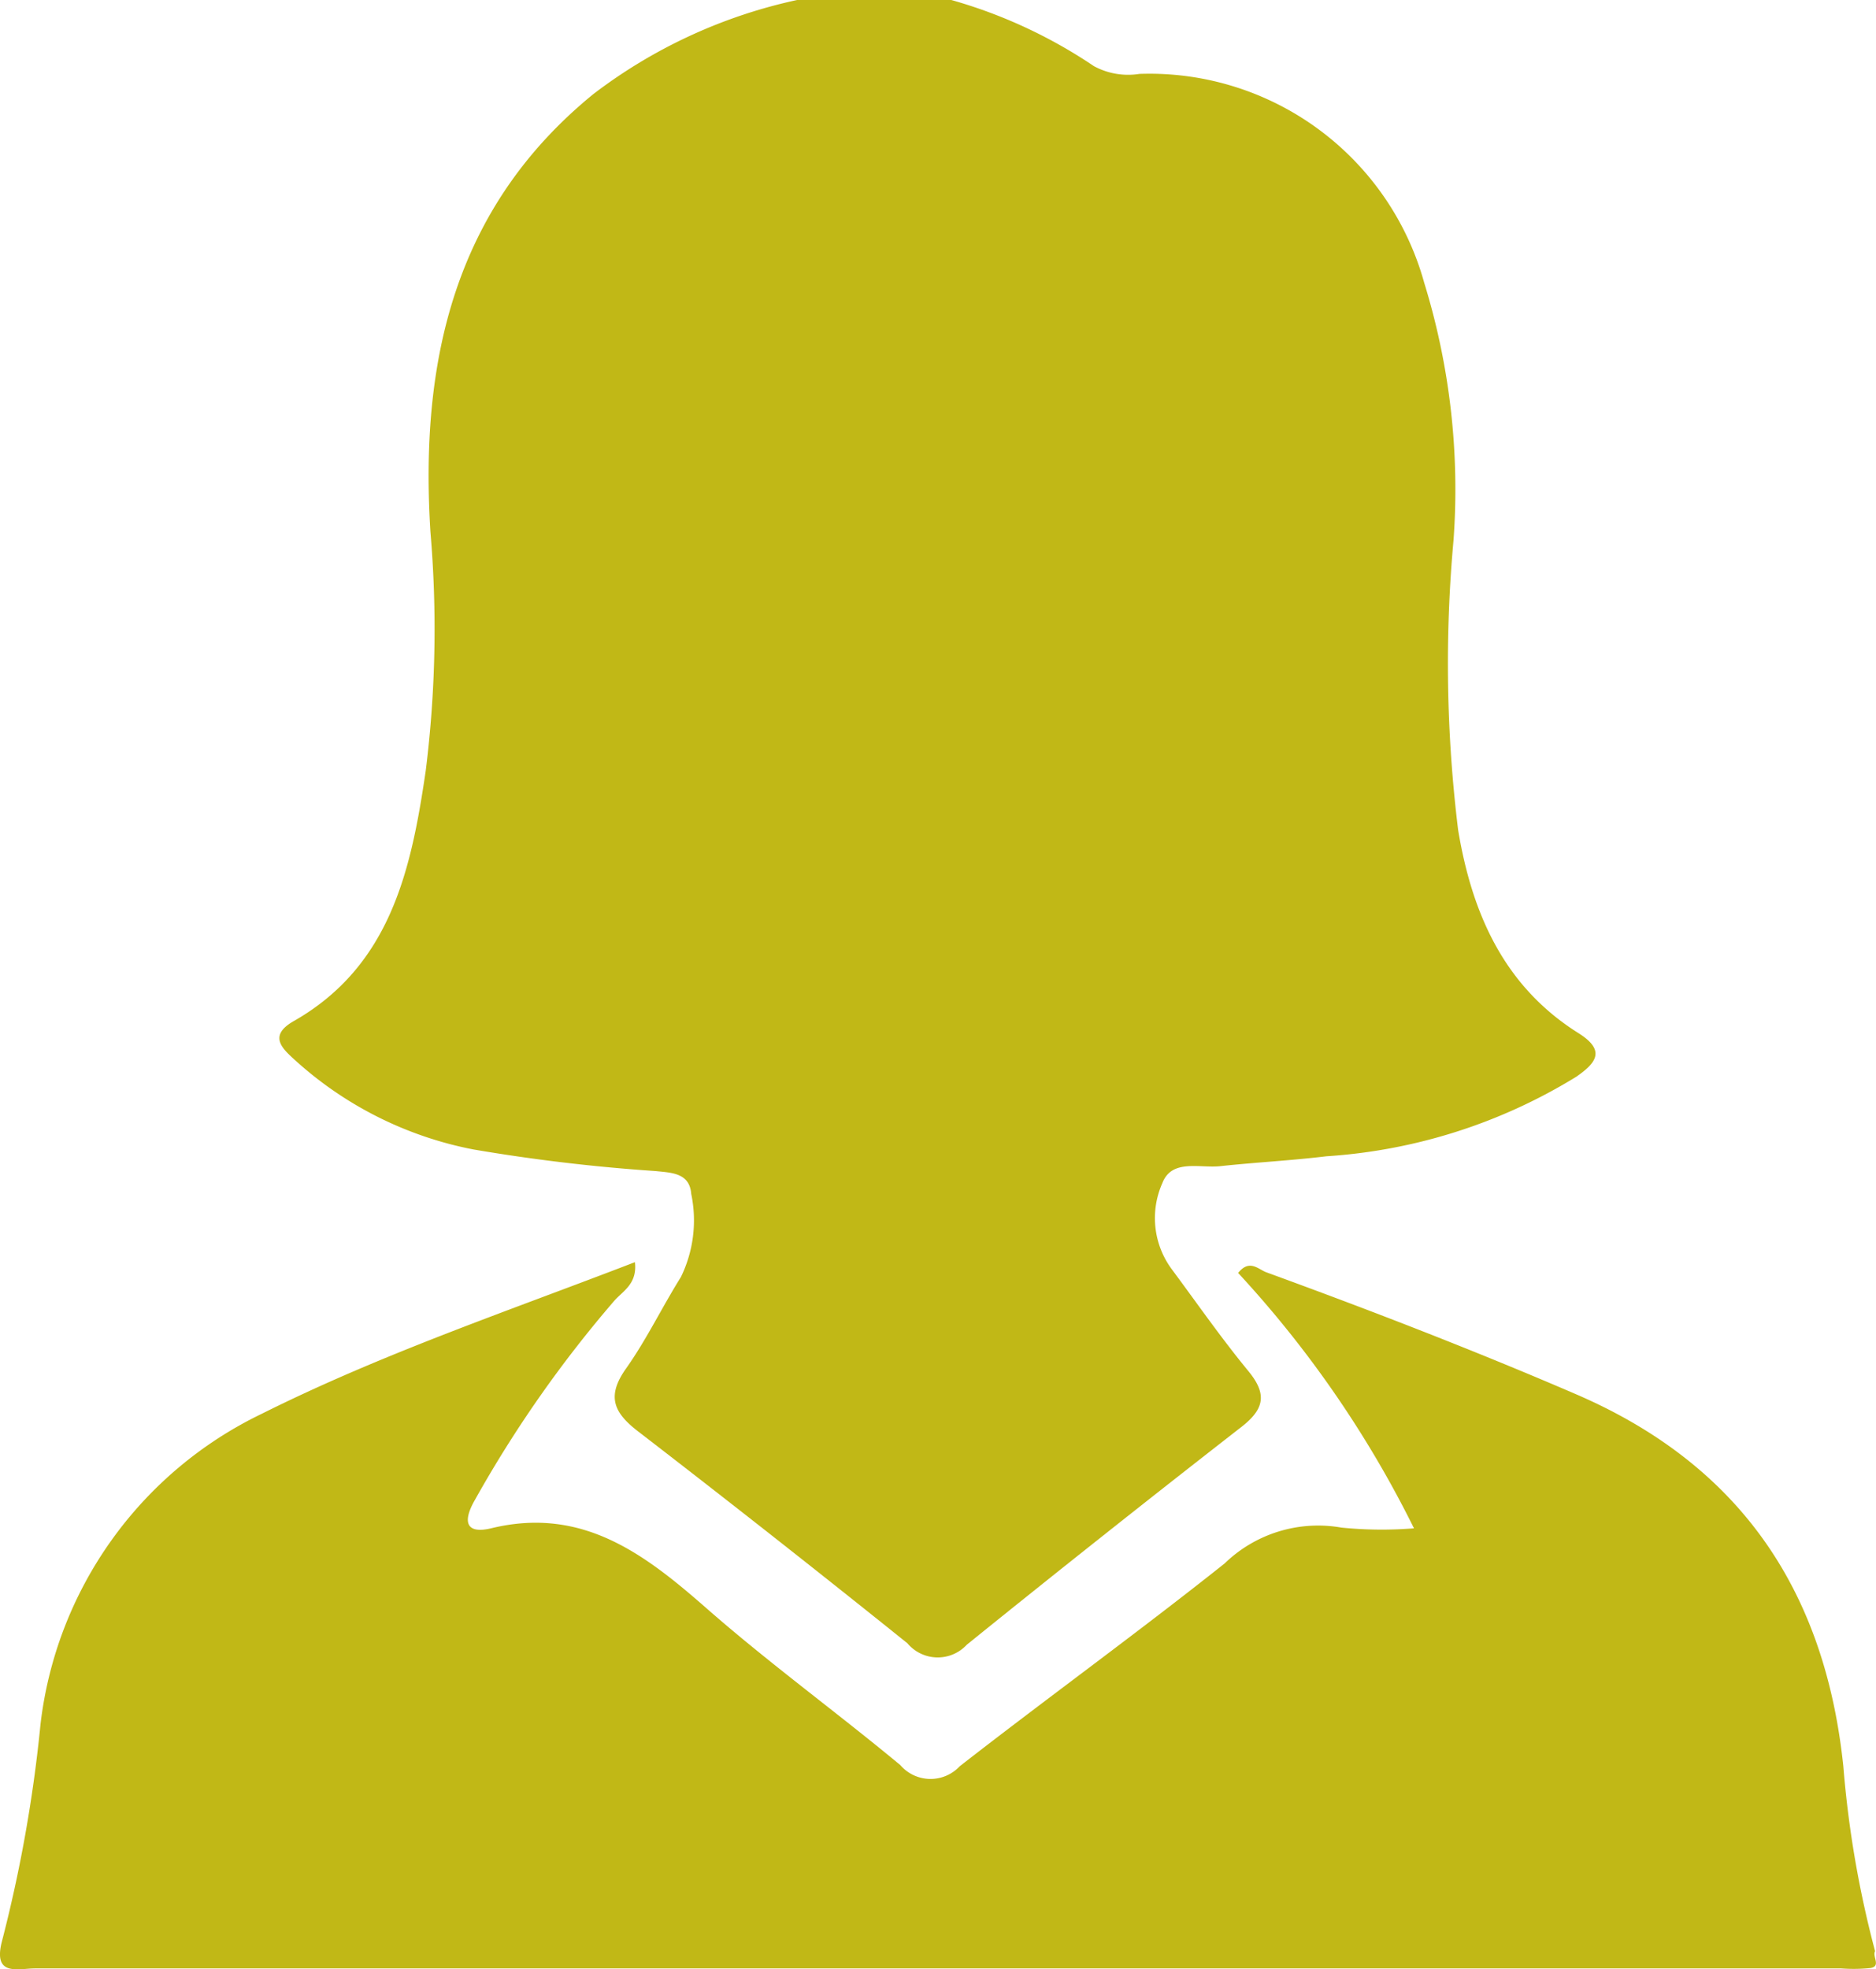
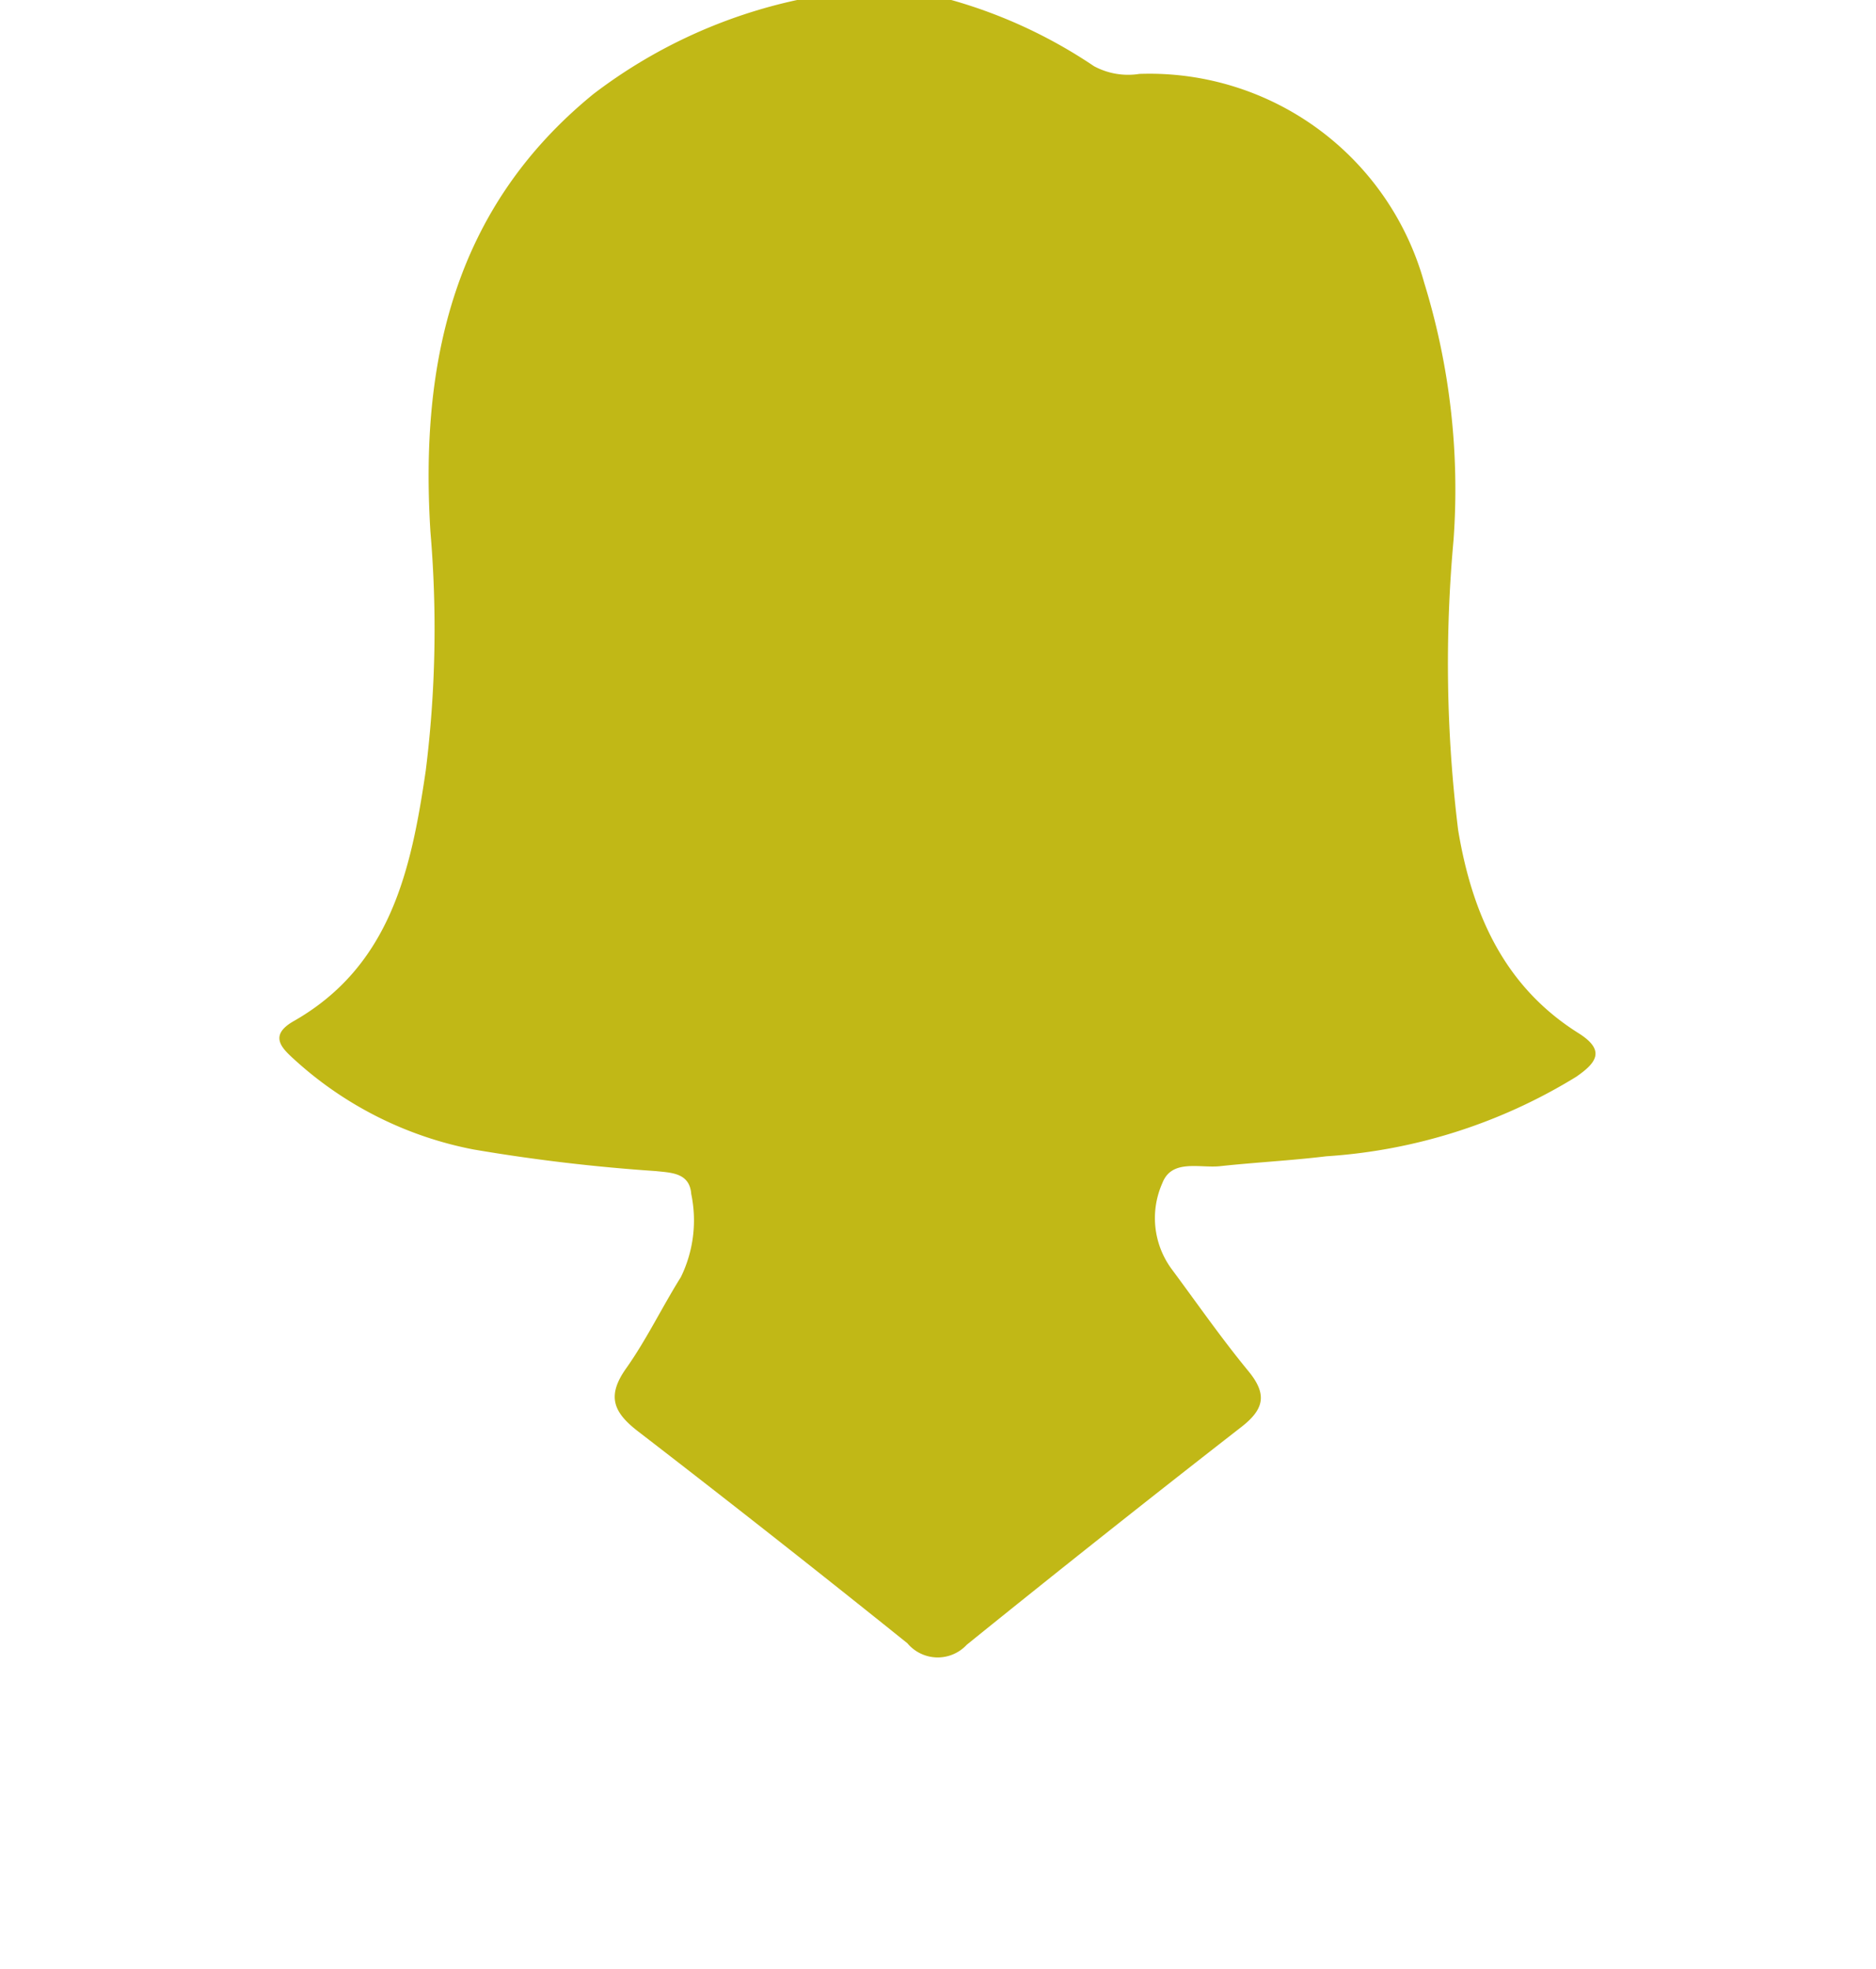
<svg xmlns="http://www.w3.org/2000/svg" width="56.88" height="59.688" viewBox="0 0 56.88 59.688">
  <defs>
    <clipPath id="clip-path">
      <rect id="Rectangle_87" data-name="Rectangle 87" width="56.88" height="59.688" fill="#c1b816" />
    </clipPath>
  </defs>
  <g id="Group_41" data-name="Group 41" transform="translate(0 0)">
    <g id="Group_40" data-name="Group 40" transform="translate(0 0)" clip-path="url(#clip-path)">
      <path id="Path_111" data-name="Path 111" d="M23.027,0a15.029,15.029,0,0,1,4.328,2.006,2.177,2.177,0,0,0,1.377.235,8.642,8.642,0,0,1,8.636,6.328,21.23,21.23,0,0,1,.89,7.8,41.257,41.257,0,0,0,.14,8.792c.42,2.522,1.386,4.732,3.647,6.153.836.525.544.9-.067,1.323a16.5,16.5,0,0,1-7.577,2.41c-1.072.13-2.15.184-3.224.3-.617.064-1.46-.226-1.746.509A2.607,2.607,0,0,0,29.7,38.45c.773,1.04,1.514,2.108,2.337,3.107.576.7.487,1.151-.213,1.695q-4.193,3.262-8.325,6.6a1.2,1.2,0,0,1-1.8-.045q-4.045-3.248-8.15-6.41c-.754-.576-.979-1.068-.385-1.911.623-.878,1.094-1.863,1.666-2.776a3.914,3.914,0,0,0,.315-2.522c-.048-.649-.62-.642-1.078-.693a54.68,54.68,0,0,1-5.526-.655,11.206,11.206,0,0,1-5.383-2.684c-.385-.35-.862-.747-.076-1.2,2.954-1.676,3.574-4.607,4.013-7.593a34.608,34.608,0,0,0,.143-7.237C6.915,11,7.93,6.315,12.178,2.852A15.588,15.588,0,0,1,18.359,0Z" transform="translate(5.813 -0.001)" fill="#c1b816" />
-       <path id="Path_112" data-name="Path 112" d="M56.725,33.427a5.029,5.029,0,0,1-.9.013q-27.373,0-54.74,0C.56,33.436-.2,33.7.048,32.66a42.978,42.978,0,0,0,1.18-6.62,11.984,11.984,0,0,1,6.7-9.406c3.638-1.819,7.466-3.113,11.323-4.6.076.661-.366.874-.623,1.167A36.565,36.565,0,0,0,14.4,19.239c-.388.671-.267,1.046.5.859,2.763-.668,4.652.785,6.55,2.452,1.886,1.65,3.921,3.129,5.848,4.728a1.209,1.209,0,0,0,1.8.035c2.658-2.07,5.393-4.048,8.032-6.147a4.074,4.074,0,0,1,3.542-1.087,12.2,12.2,0,0,0,2.2.022,32.78,32.78,0,0,0-5.332-7.74c.343-.429.611-.111.849-.022,3.164,1.154,6.305,2.366,9.4,3.7,4.983,2.15,7.542,5.956,8.1,11.269a31.7,31.7,0,0,0,.963,5.609c-.089.162.184.452-.13.509" transform="translate(0 26.221)" fill="#c1b816" />
    </g>
  </g>
</svg>